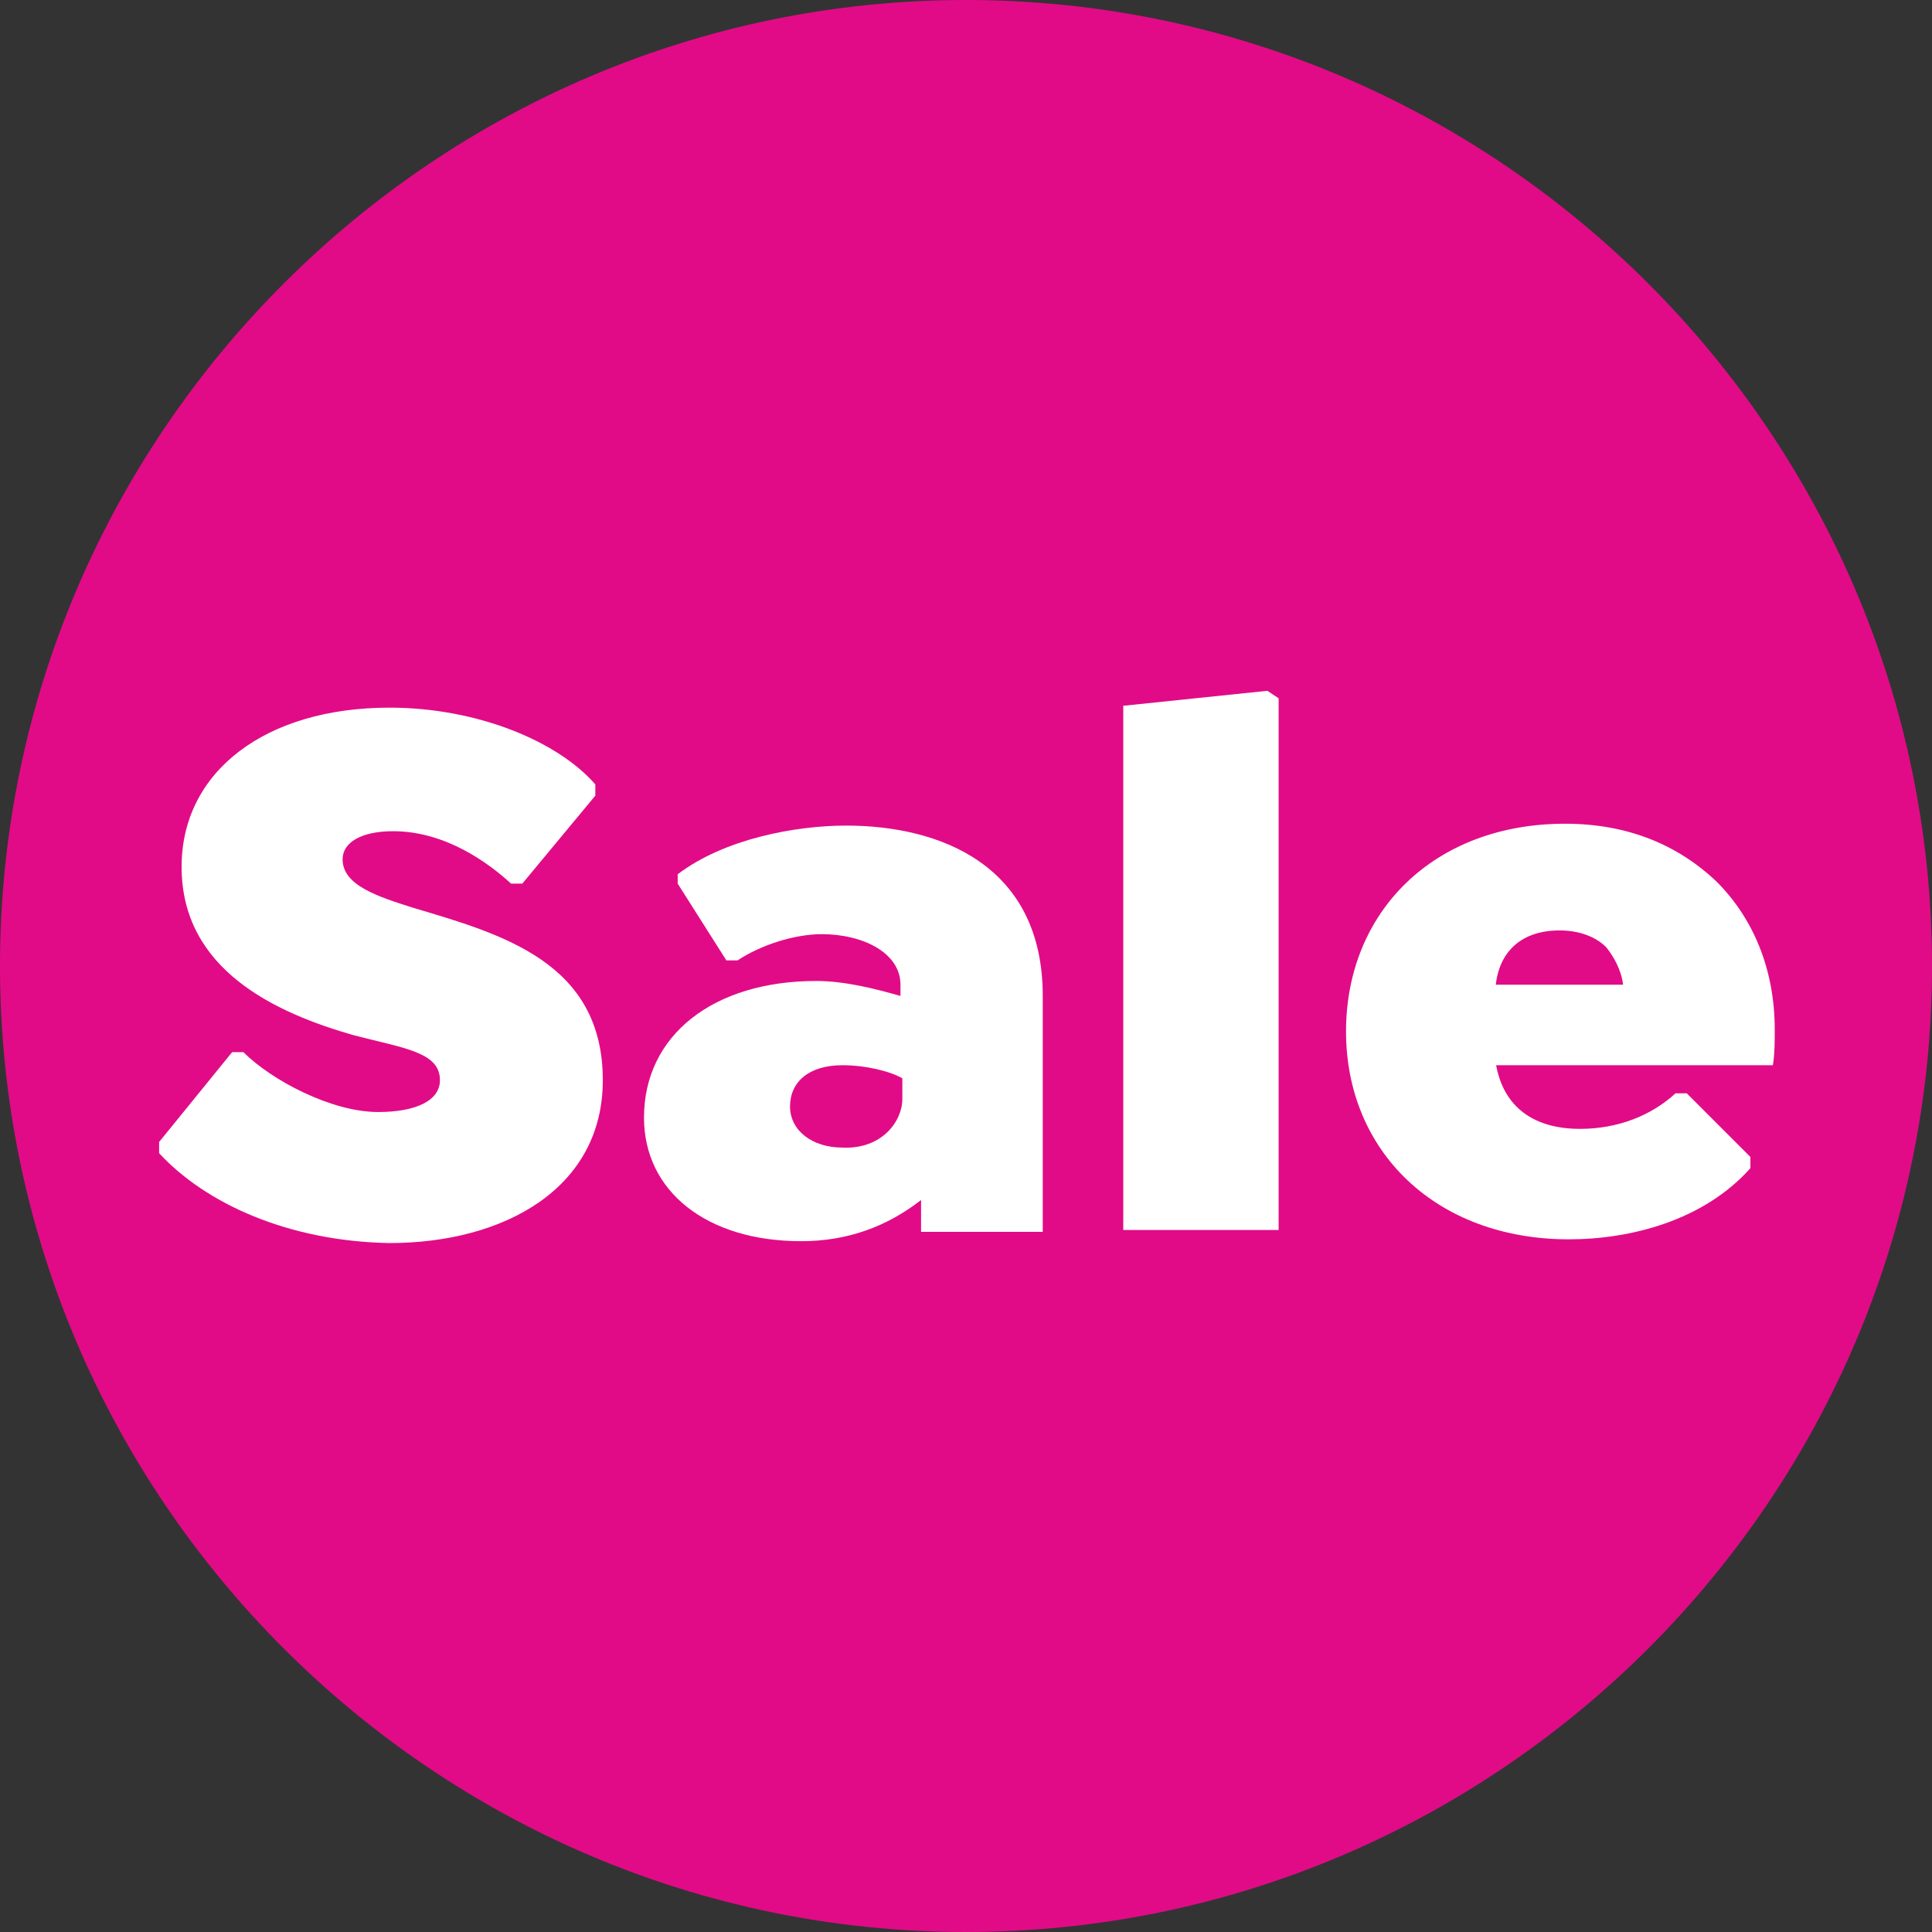
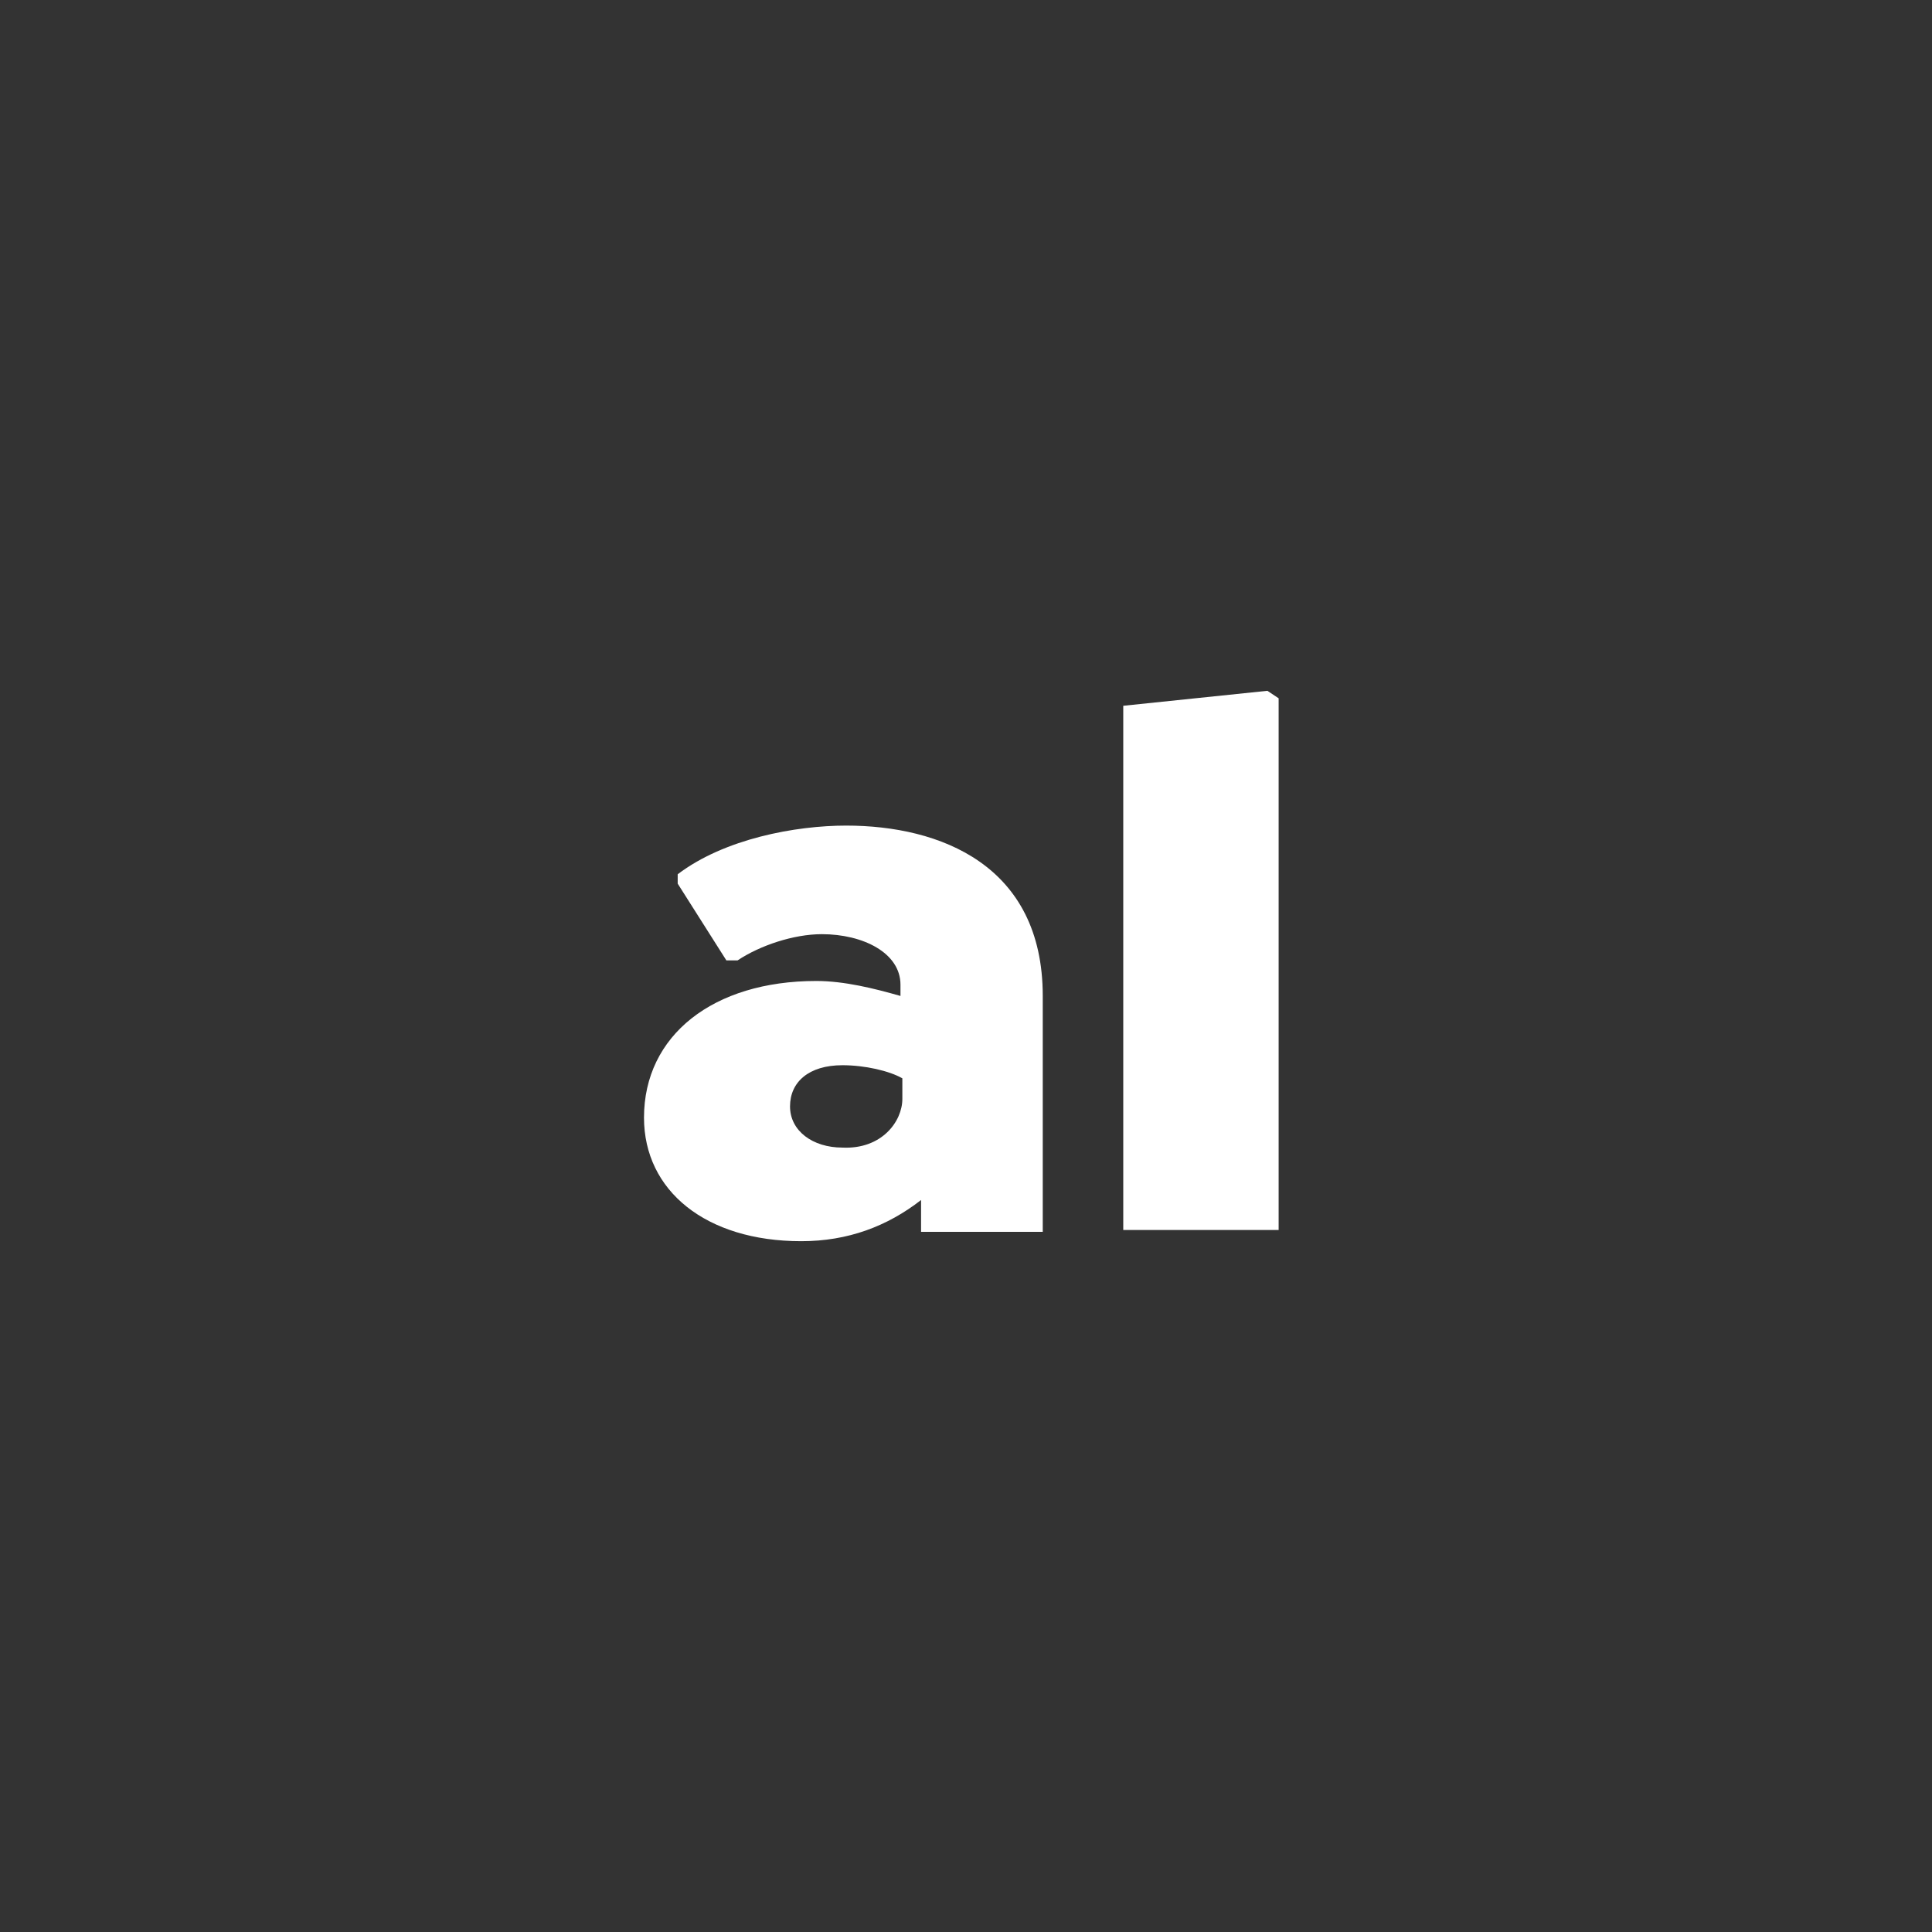
<svg xmlns="http://www.w3.org/2000/svg" version="1.1" id="Layer_1" x="0px" y="0px" viewBox="0 0 103.2 103.2" style="enable-background:new 0 0 103.2 103.2;" xml:space="preserve">
  <rect x="0" y="0" width="103.2" height="103.2" fill="#333333" stroke="none" />
  <style type="text/css">
	.st0{fill:#E10B87;}
	.st1{fill:#FFFFFF;}
</style>
-   <path class="st0" d="M51.6,0C23.2,0,0,23.2,0,51.6s23.2,51.6,51.6,51.6s51.6-23.2,51.6-51.6S80,0,51.6,0z" />
  <g>
-     <path class="st1" d="M8.5,61.6V61l3.9-4.8H13c1.5,1.5,4.7,3.2,7.2,3.2c2,0,3.3-0.6,3.3-1.7c0-1.5-1.9-1.7-4.6-2.4   c-4.2-1.2-9.2-3.5-9.2-9c0-5.1,4.5-8.5,11.1-8.5c4.7,0,9,1.8,11,4.1v0.6l-3.9,4.7h-0.6c-1.2-1.1-3.5-2.8-6.3-2.8   c-1.7,0-2.7,0.6-2.7,1.5c0,1.4,1.9,2,3.8,2.6c4.7,1.4,10.1,2.9,10.1,9.2c0,5.8-5.3,8.7-11.4,8.7C15.4,66.3,11,64.3,8.5,61.6z" />
    <path class="st1" d="M55.7,53.2v12.6h-6.5v-1.7c-1.8,1.4-3.9,2.2-6.4,2.2c-5.1,0-8.4-2.7-8.4-6.6c0-4.4,3.7-7.3,9.2-7.3   c1.5,0,3.1,0.4,4.5,0.8v-0.6c0-1.7-2-2.7-4.2-2.7c-1.5,0-3.3,0.6-4.5,1.4h-0.6l-2.6-4.1v-0.5c2.5-1.9,6.3-2.6,9-2.6   C50.2,44.1,55.7,46.2,55.7,53.2L55.7,53.2z M48.2,58.7v-1.1c-0.7-0.4-2-0.7-3.2-0.7c-1.8,0-2.8,0.9-2.8,2.2s1.2,2.2,2.8,2.2   C47.1,61.4,48.2,59.9,48.2,58.7z" />
    <path class="st1" d="M60,37.7l7.7-0.8l0.6,0.4v28.4H60C60,65.7,60,37.7,60,37.7z" />
-     <path class="st1" d="M79.9,56.8c0.4,2.4,2.1,3.5,4.5,3.5c2,0,3.8-0.7,5.1-1.9h0.6l3.4,3.4v0.6c-2.5,2.8-6.4,3.8-9.7,3.8   c-7.1,0-11.9-4.7-11.9-11.1S76.6,44,83.6,44c3.3,0,6,1.1,8.1,3.1c1.9,1.9,3.1,4.6,3.1,7.9c0,0.6,0,1.3-0.1,1.9H79.9   C79.9,56.9,79.9,56.8,79.9,56.8z M79.9,52.6h6.8c-0.1-0.8-0.5-1.5-0.9-2c-0.6-0.6-1.5-0.9-2.5-0.9C81.3,49.7,80.1,50.8,79.9,52.6z" />
  </g>
</svg>